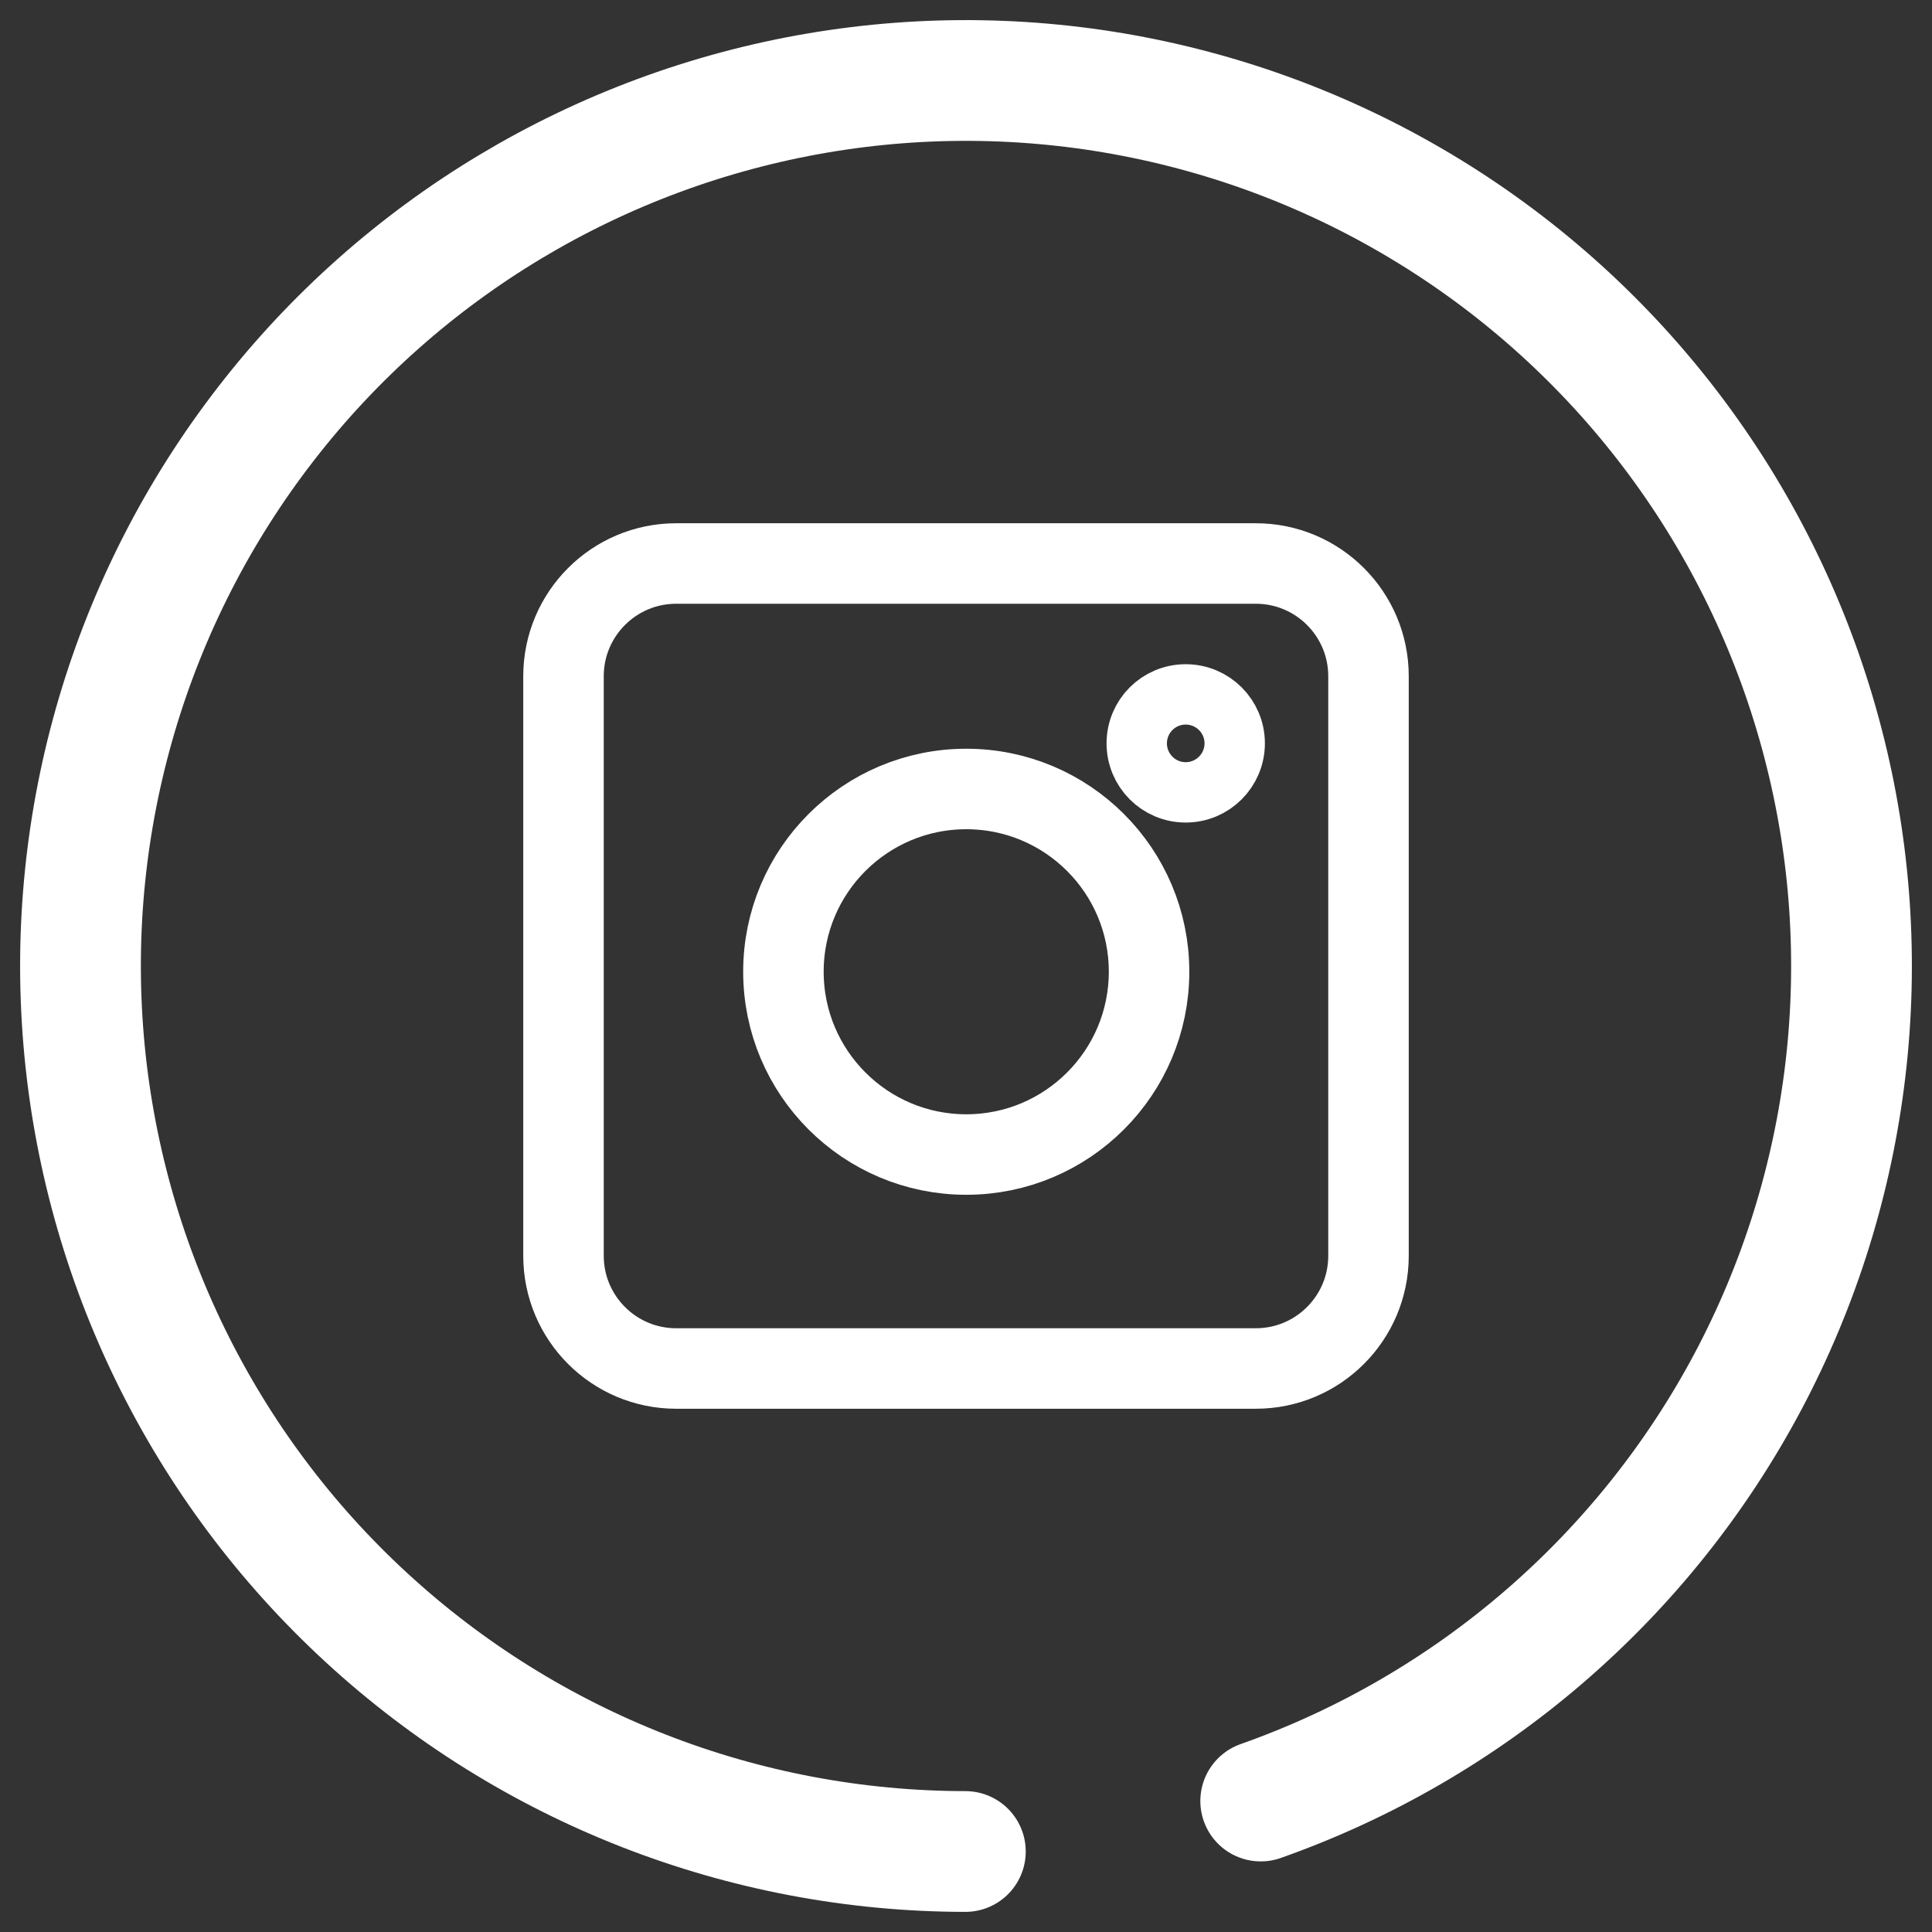
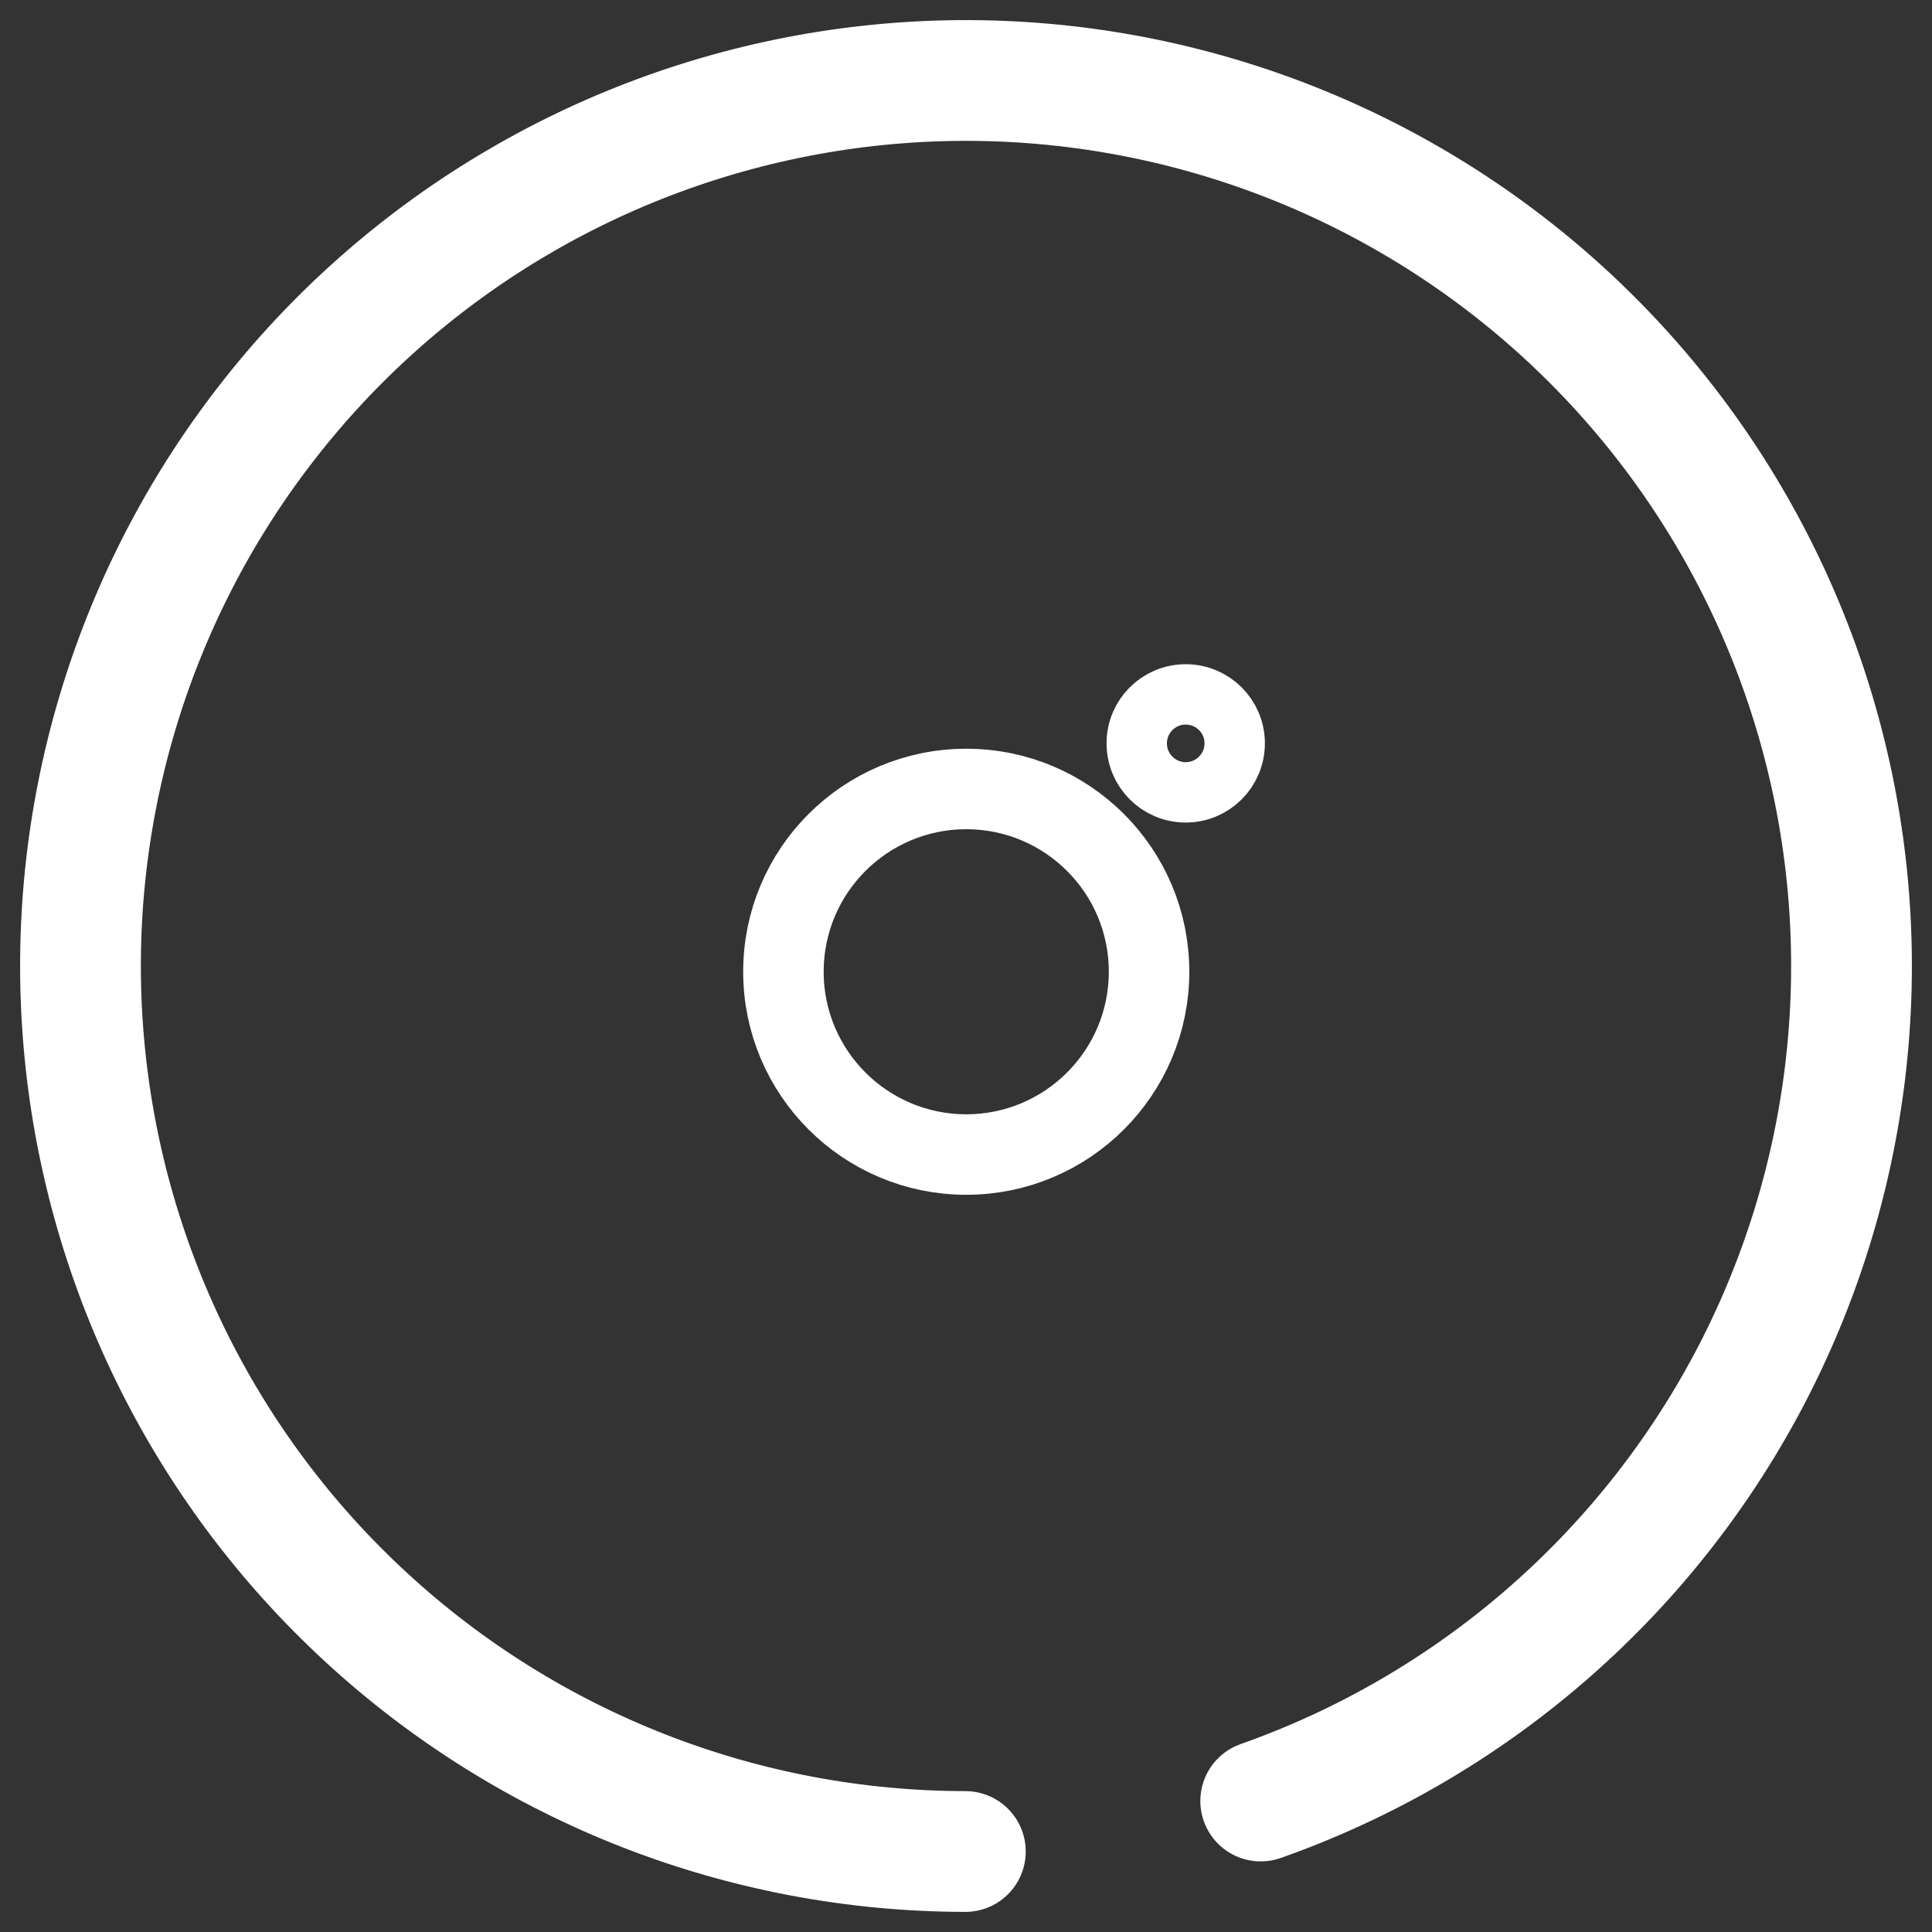
<svg xmlns="http://www.w3.org/2000/svg" width="24" height="24" viewBox="0 0 24 24" fill="none">
  <rect x="0" y="0" width="24" height="24" fill="#333333" stroke="none" />
  <path d="M11.992 23C9.236 22.998 6.582 21.962 4.554 20.096C2.525 18.231 1.271 15.672 1.039 12.926C0.807 10.18 1.614 7.447 3.301 5.268C4.987 3.088 7.43 1.622 10.147 1.157C12.863 0.693 15.655 1.265 17.97 2.761C20.284 4.256 21.953 6.566 22.646 9.233C23.34 11.9 23.006 14.73 21.713 17.164C20.419 19.597 18.259 21.456 15.661 22.373" stroke="white" stroke-width="1.5" stroke-linecap="round" stroke-linejoin="round" />
  <path d="M12.003 14.342C13.257 14.342 14.274 13.325 14.274 12.071C14.274 10.817 13.257 9.801 12.003 9.801C10.749 9.801 9.732 10.817 9.732 12.071C9.732 13.325 10.749 14.342 12.003 14.342Z" stroke="white" stroke-linecap="round" stroke-linejoin="round" />
  <path d="M14.729 9.843C15.065 9.843 15.338 9.57 15.338 9.234C15.338 8.898 15.065 8.626 14.729 8.626C14.393 8.626 14.121 8.898 14.121 9.234C14.121 9.57 14.393 9.843 14.729 9.843Z" stroke="white" stroke-width="0.75" />
-   <path d="M15.6 7H8.4C7.627 7 7 7.627 7 8.4V15.6C7 16.373 7.627 17 8.4 17H15.6C16.373 17 17 16.373 17 15.6V8.4C17 7.627 16.373 7 15.6 7Z" stroke="white" stroke-linecap="round" stroke-linejoin="round" />
</svg>